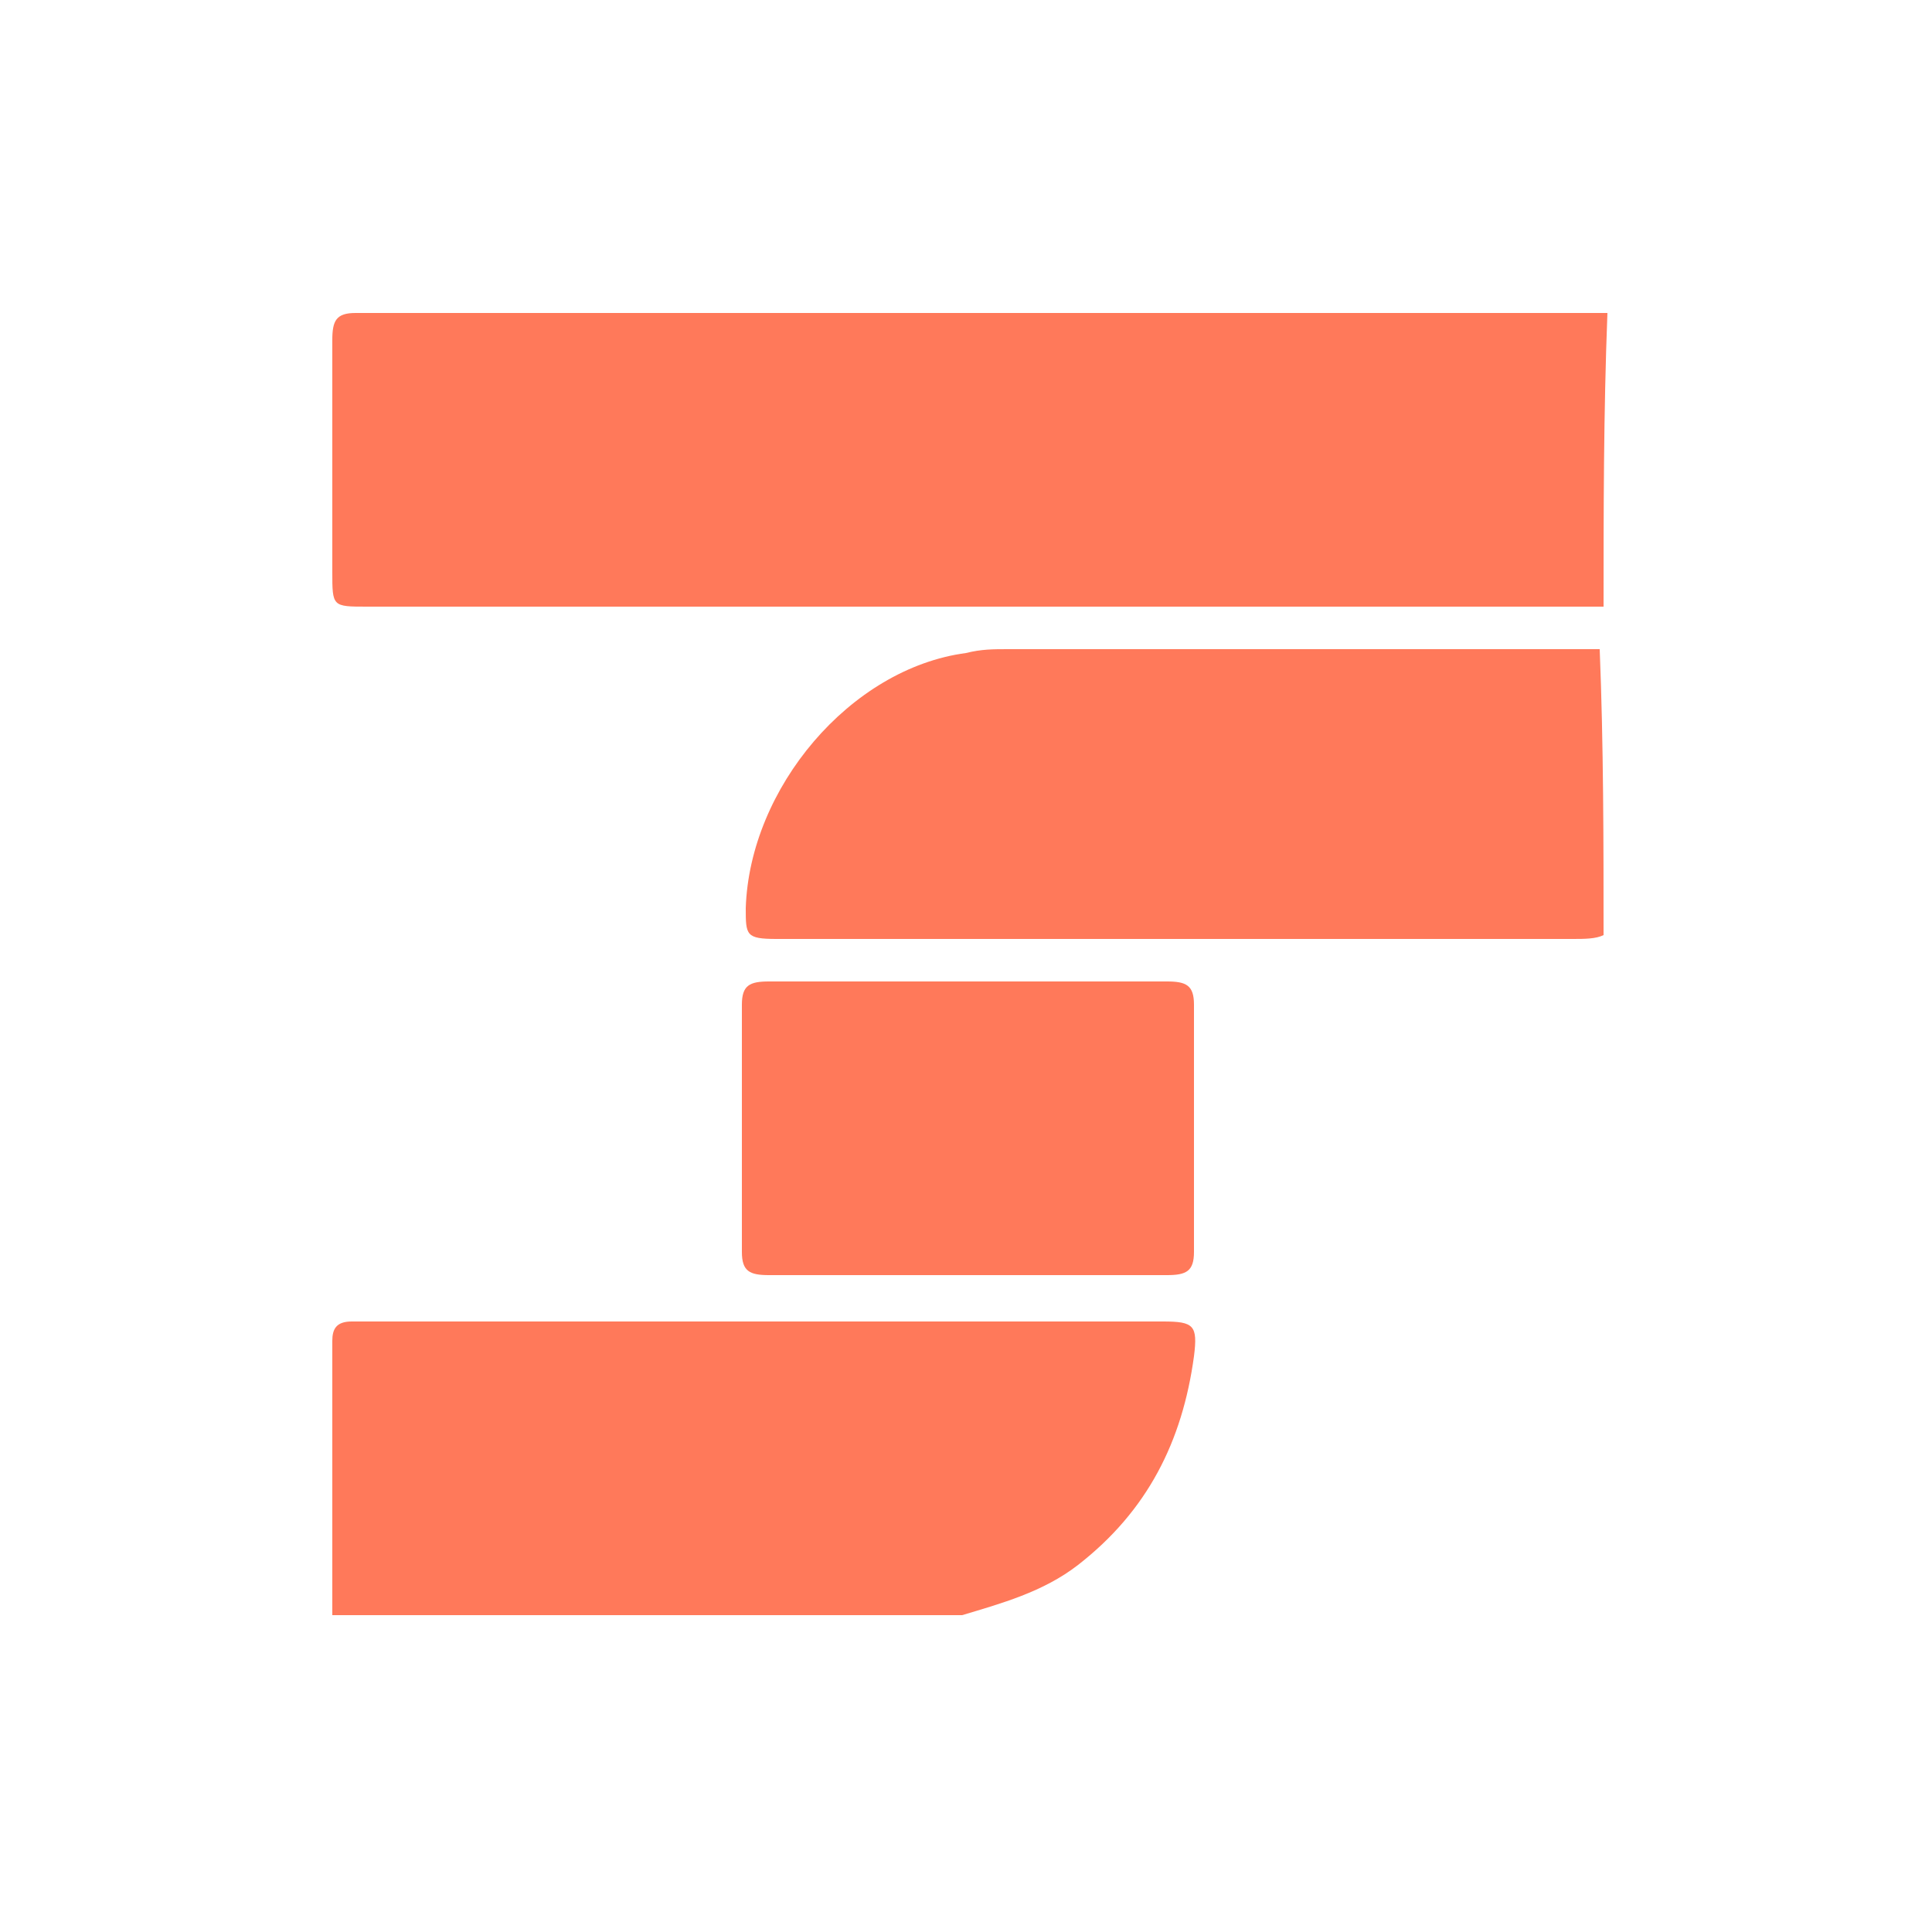
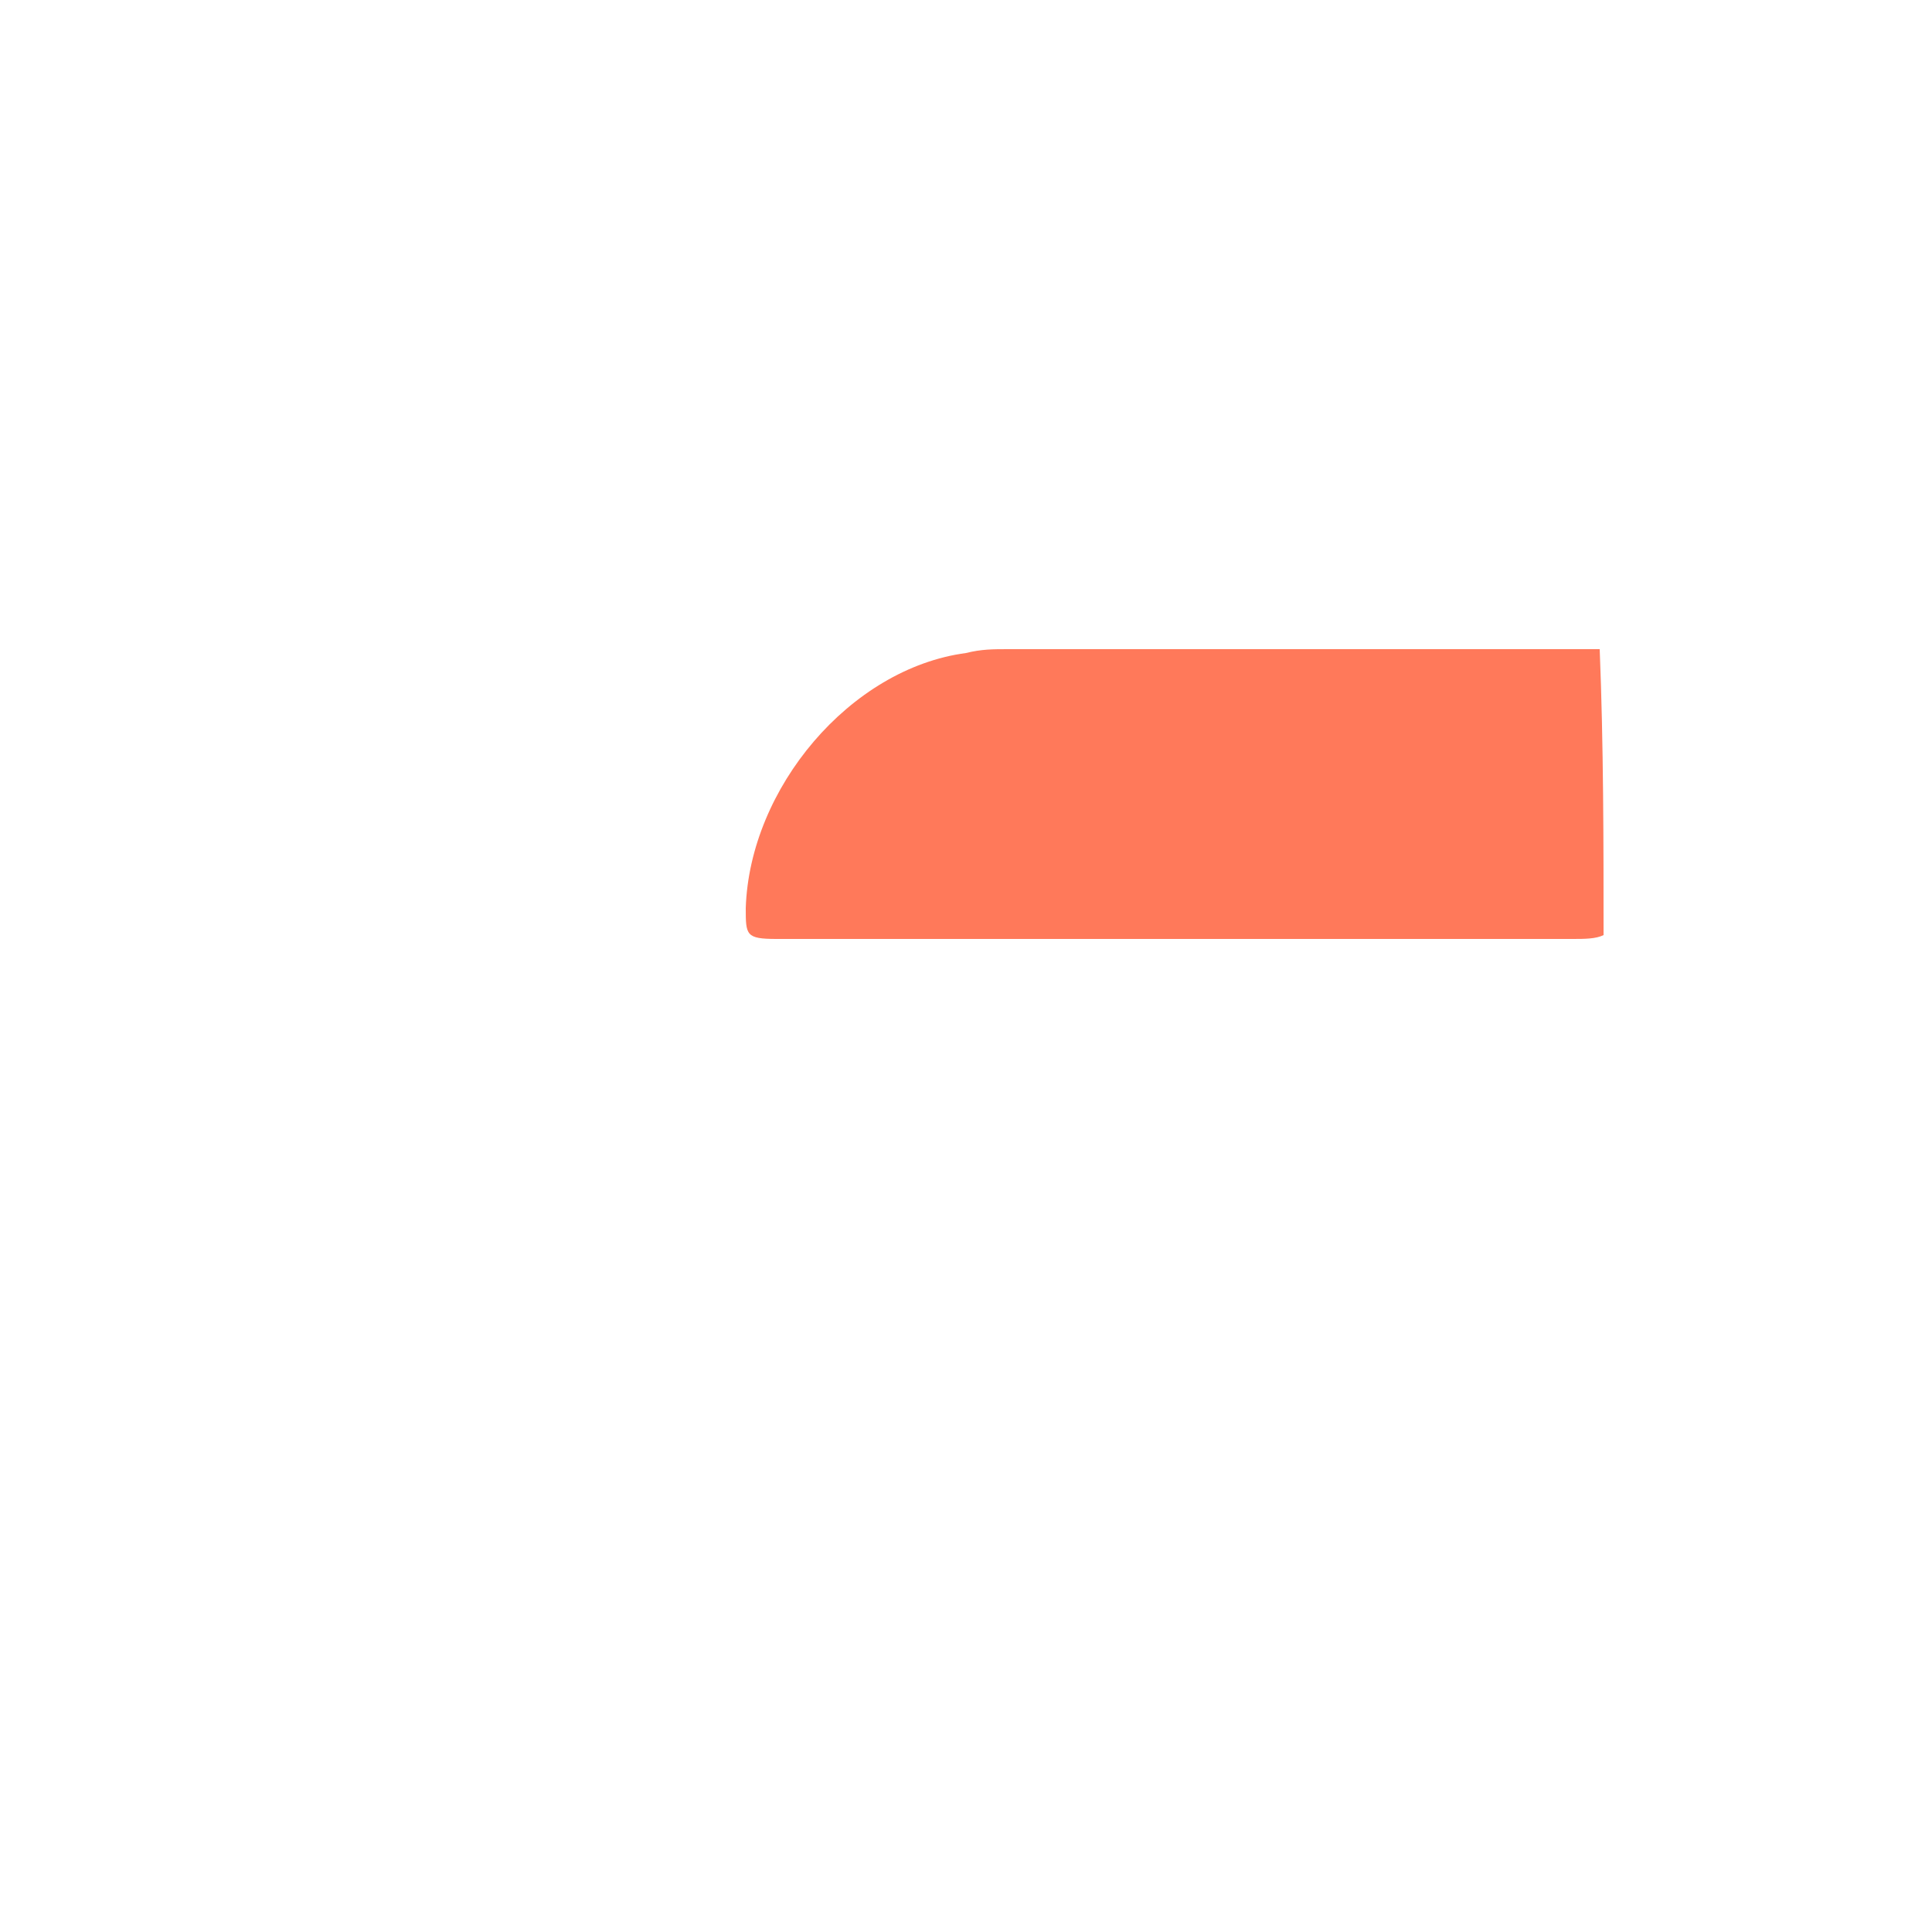
<svg xmlns="http://www.w3.org/2000/svg" version="1.1" id="Capa_1" x="0px" y="0px" viewBox="0 0 50 50" style="enable-background:new 0 0 50 50;" xml:space="preserve">
  <style type="text/css">
	.st0{fill:#FF795A;}
</style>
  <g>
    <g>
-       <path class="st0" d="M41.5,15.7c-0.2,0-0.5,0-0.7,0c-10.4,0-20.9,0-31.3,0c-0.9,0-0.9,0-0.9-0.9c0-2,0-4,0-6    c0-0.5,0.1-0.7,0.6-0.7c10.7,0,21.3,0,32,0c0.1,0,0.3,0,0.4,0C41.5,10.7,41.5,13.2,41.5,15.7z" />
      <path class="st0" d="M41.5,24.2c-0.2,0.1-0.5,0.1-0.8,0.1c-6.9,0-13.7,0-20.6,0c-0.8,0-0.8-0.1-0.8-0.8c0.1-3.1,2.7-6.2,5.7-6.6    c0.4-0.1,0.7-0.1,1.1-0.1c5,0,9.9,0,14.9,0c0.1,0,0.3,0,0.4,0C41.5,19.3,41.5,21.8,41.5,24.2z" />
-       <path class="st0" d="M8.6,41.8c0-2.4,0-4.7,0-7.1c0-0.3,0.1-0.5,0.5-0.5c0.1,0,0.3,0,0.4,0c6.9,0,13.7,0,20.6,0    c0.8,0,0.9,0.1,0.8,0.9c-0.3,2.2-1.2,4-3,5.4c-0.9,0.7-2,1-3,1.3C19.4,41.8,14,41.8,8.6,41.8z" />
-       <path class="st0" d="M25.1,33c-1.7,0-3.4,0-5.2,0c-0.5,0-0.7-0.1-0.7-0.6c0-2.1,0-4.3,0-6.4c0-0.5,0.2-0.6,0.7-0.6    c3.4,0,6.9,0,10.3,0c0.5,0,0.7,0.1,0.7,0.6c0,2.1,0,4.3,0,6.4c0,0.5-0.2,0.6-0.7,0.6C28.5,33,26.8,33,25.1,33z" />
    </g>
  </g>
</svg>